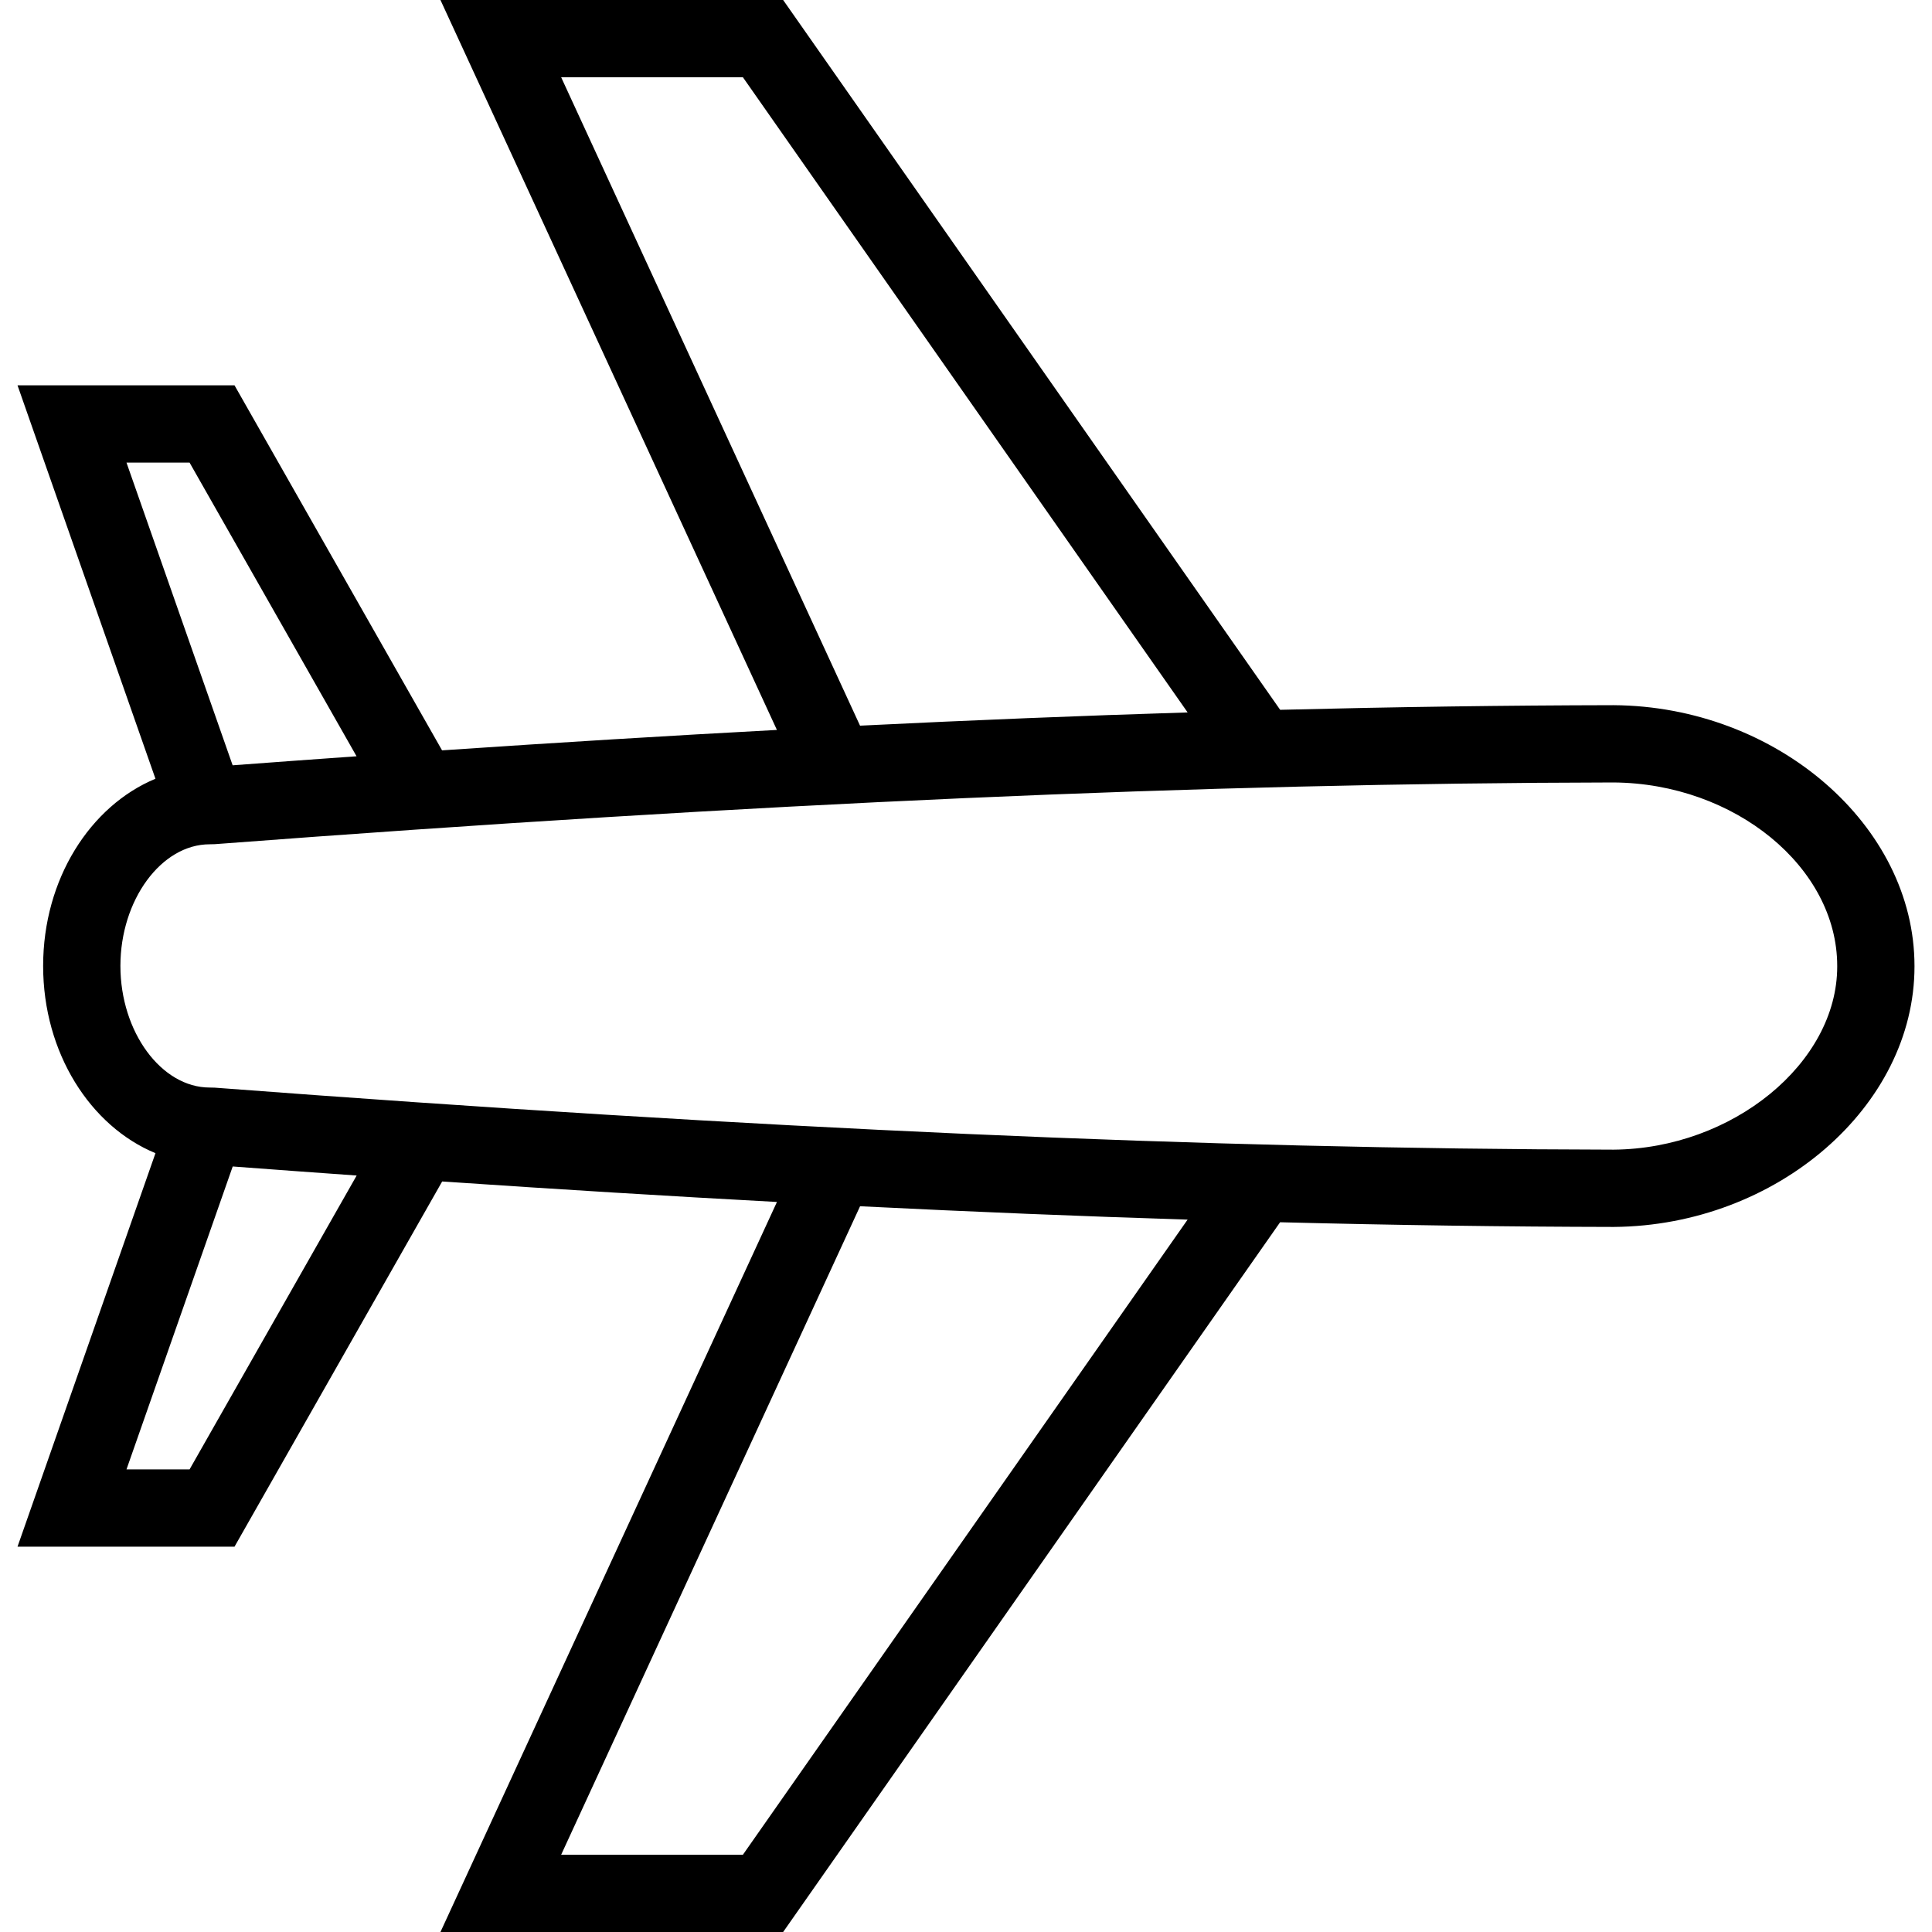
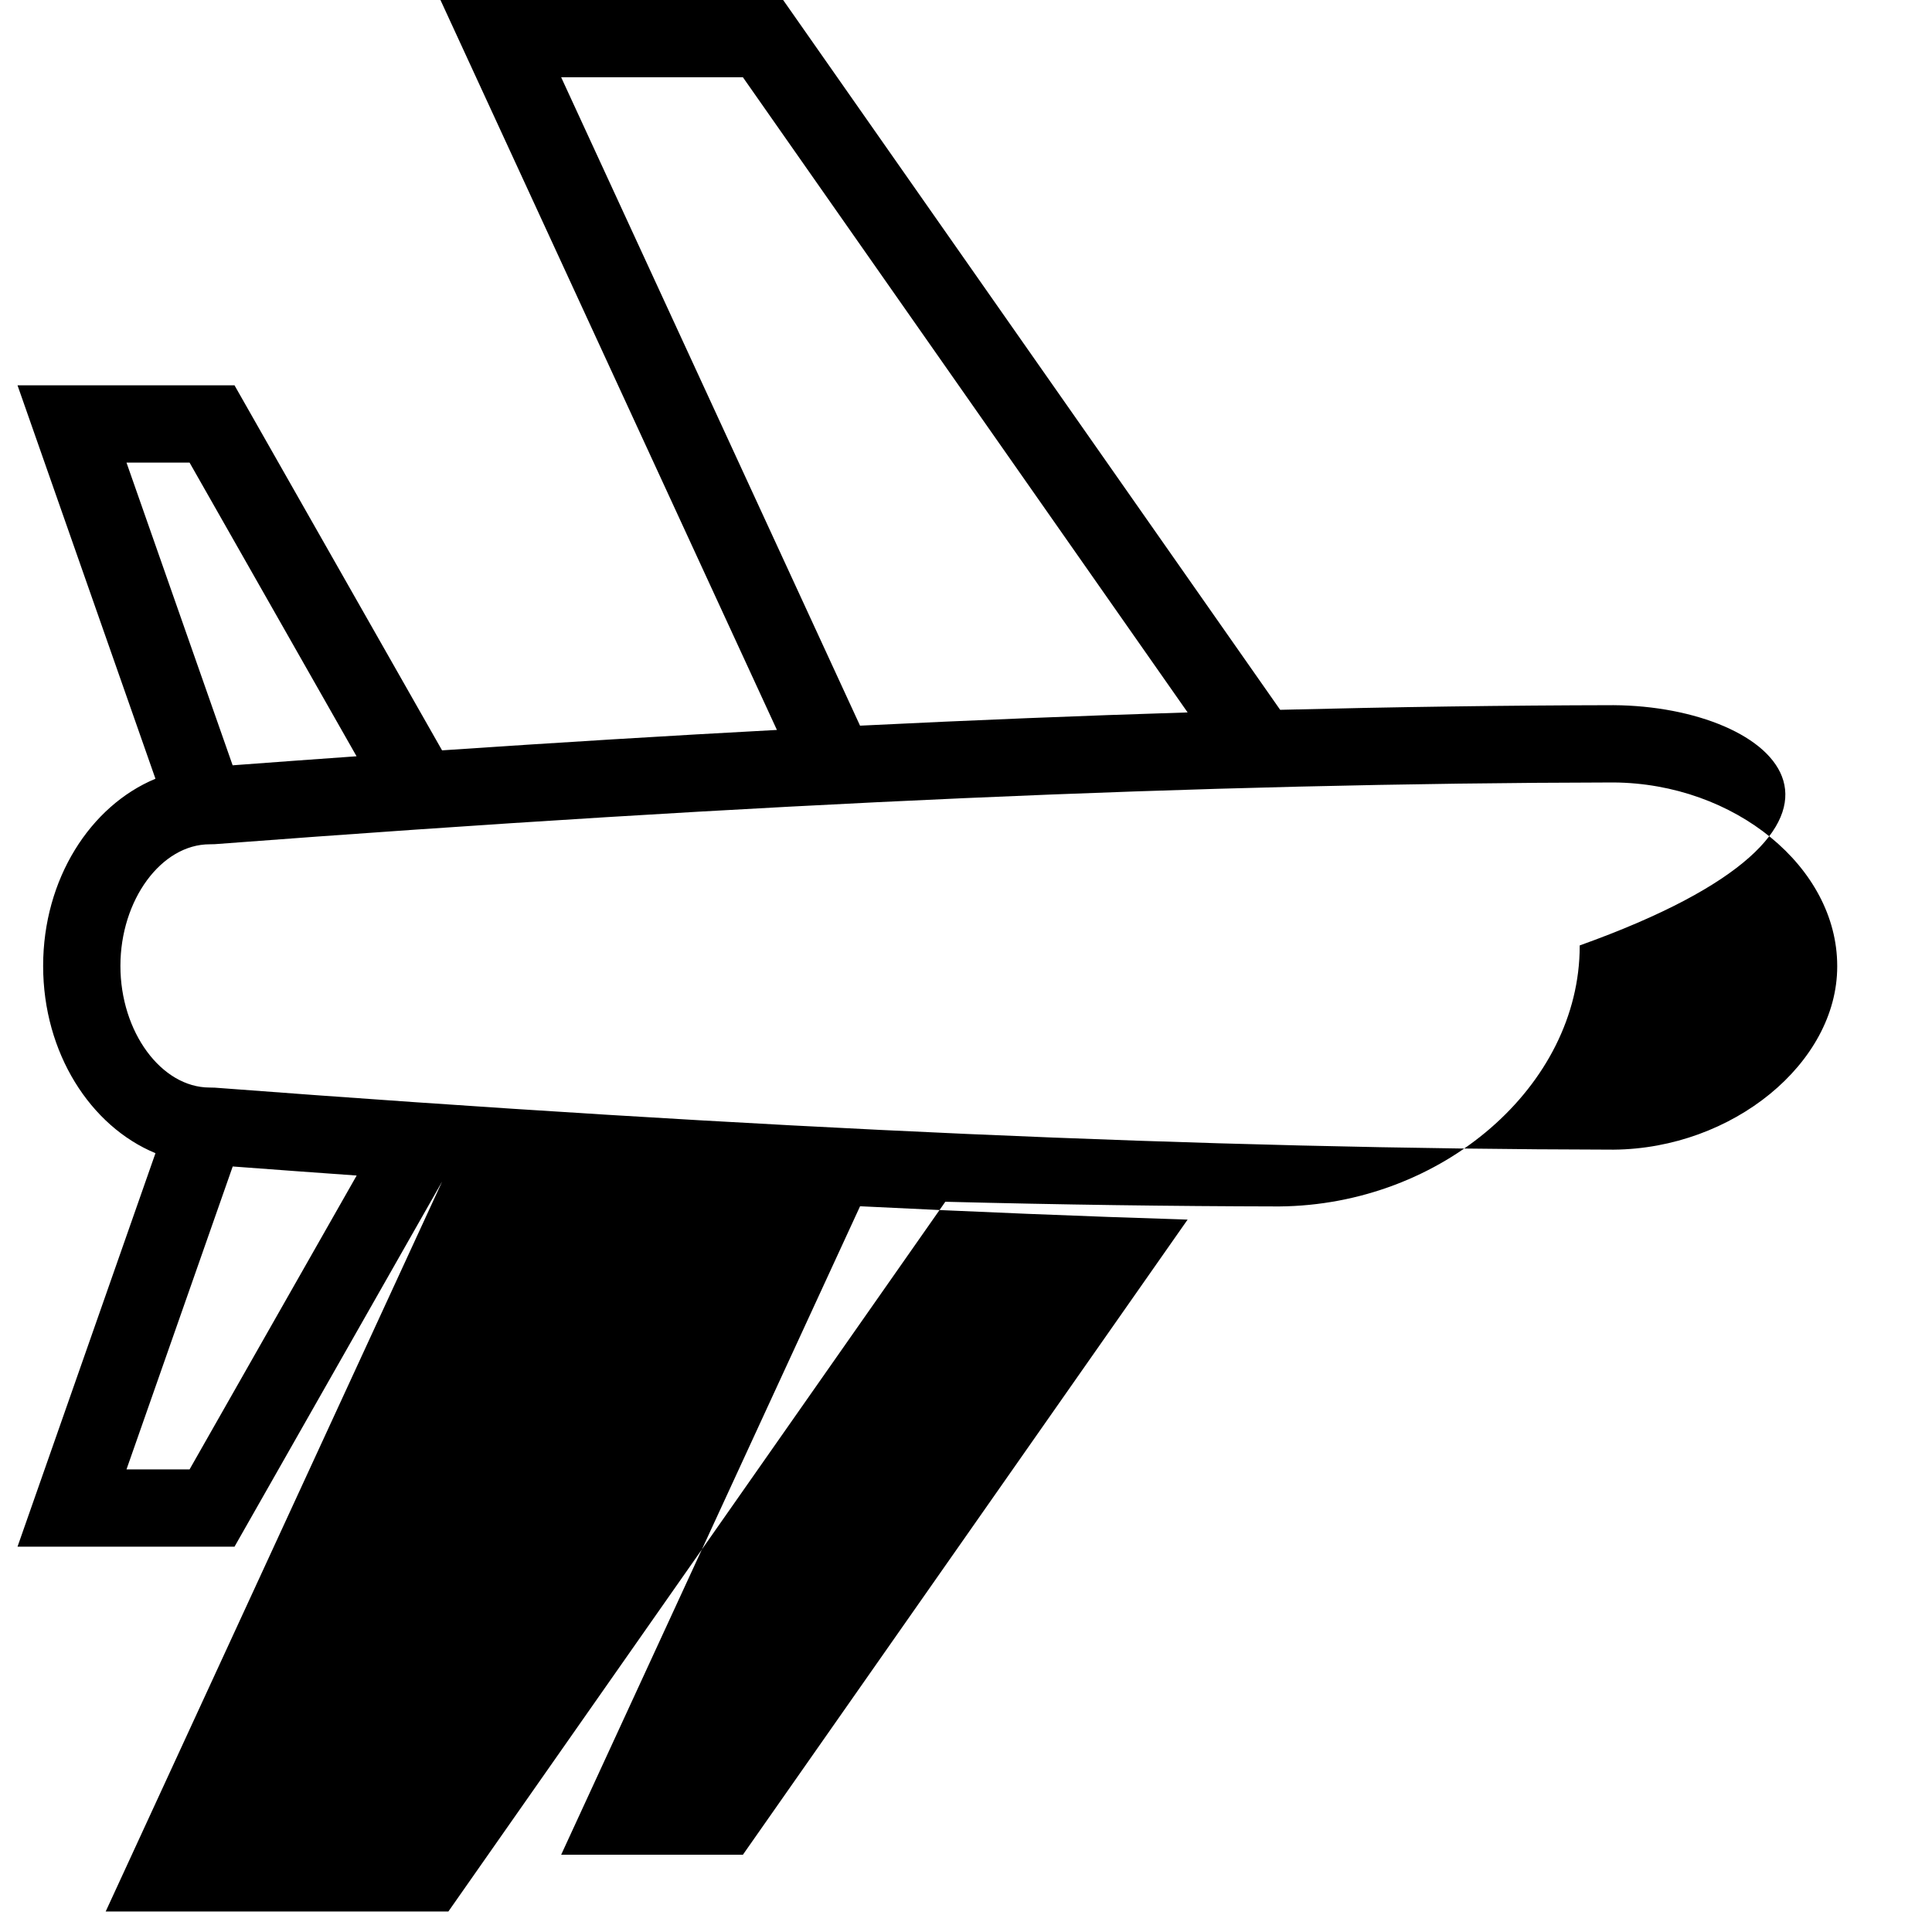
<svg xmlns="http://www.w3.org/2000/svg" fill="#000000" height="800px" width="800px" version="1.1" id="Layer_1" viewBox="0 0 492.308 492.308" xml:space="preserve">
  <g>
    <g>
-       <path d="M411.149,179.692c-27.594,0.053-55.824,0.449-84.941,1.181L199.558,0h-87.322l85.736,186    c-27.406,1.466-55.813,3.203-85.326,5.202L59.755,98.183H4.462l35.15,100.257c-16.6,6.889-28.621,25.557-28.621,47.695    c0,22.186,12.072,40.877,28.626,47.714L4.462,394.125h55.293l52.917-93.064c29.541,2.007,57.941,3.749,85.308,5.222    l-85.744,186.025h87.322l126.635-180.856c29.209,0.742,57.477,1.142,85.057,1.193c41.519-0.337,76.596-30.731,76.596-66.361    v-0.149C487.846,210.385,452.76,179.957,411.149,179.692z M142.995,19.692h46.313l113.321,161.846    c-26.933,0.835-54.677,1.953-83.475,3.375L142.995,19.692z M32.231,117.875h16.072l42.553,74.838    c-10.386,0.736-20.897,1.499-31.575,2.3L32.231,117.875z M48.303,374.433H32.231l27.069-77.194    c10.685,0.803,21.2,1.569,31.585,2.307L48.303,374.433z M189.308,472.615h-46.313l76.167-165.239    c28.837,1.434,56.576,2.562,83.462,3.403L189.308,472.615z M468.154,246.284c0,24.611-26.668,46.418-56.966,46.668    c-103.707-0.192-216.976-5.212-356.462-15.798l-1.293-0.029c-12.332,0-22.75-14.192-22.75-30.99    c0-16.803,10.418-30.995,22.75-30.995l1.293-0.029c138.784-10.524,252.053-15.524,356.38-15.726    c30.923,0.197,57.048,21.606,57.048,46.75V246.284z" />
+       <path d="M411.149,179.692c-27.594,0.053-55.824,0.449-84.941,1.181L199.558,0h-87.322l85.736,186    c-27.406,1.466-55.813,3.203-85.326,5.202L59.755,98.183H4.462l35.15,100.257c-16.6,6.889-28.621,25.557-28.621,47.695    c0,22.186,12.072,40.877,28.626,47.714L4.462,394.125h55.293l52.917-93.064l-85.744,186.025h87.322l126.635-180.856c29.209,0.742,57.477,1.142,85.057,1.193c41.519-0.337,76.596-30.731,76.596-66.361    v-0.149C487.846,210.385,452.76,179.957,411.149,179.692z M142.995,19.692h46.313l113.321,161.846    c-26.933,0.835-54.677,1.953-83.475,3.375L142.995,19.692z M32.231,117.875h16.072l42.553,74.838    c-10.386,0.736-20.897,1.499-31.575,2.3L32.231,117.875z M48.303,374.433H32.231l27.069-77.194    c10.685,0.803,21.2,1.569,31.585,2.307L48.303,374.433z M189.308,472.615h-46.313l76.167-165.239    c28.837,1.434,56.576,2.562,83.462,3.403L189.308,472.615z M468.154,246.284c0,24.611-26.668,46.418-56.966,46.668    c-103.707-0.192-216.976-5.212-356.462-15.798l-1.293-0.029c-12.332,0-22.75-14.192-22.75-30.99    c0-16.803,10.418-30.995,22.75-30.995l1.293-0.029c138.784-10.524,252.053-15.524,356.38-15.726    c30.923,0.197,57.048,21.606,57.048,46.75V246.284z" />
    </g>
  </g>
</svg>